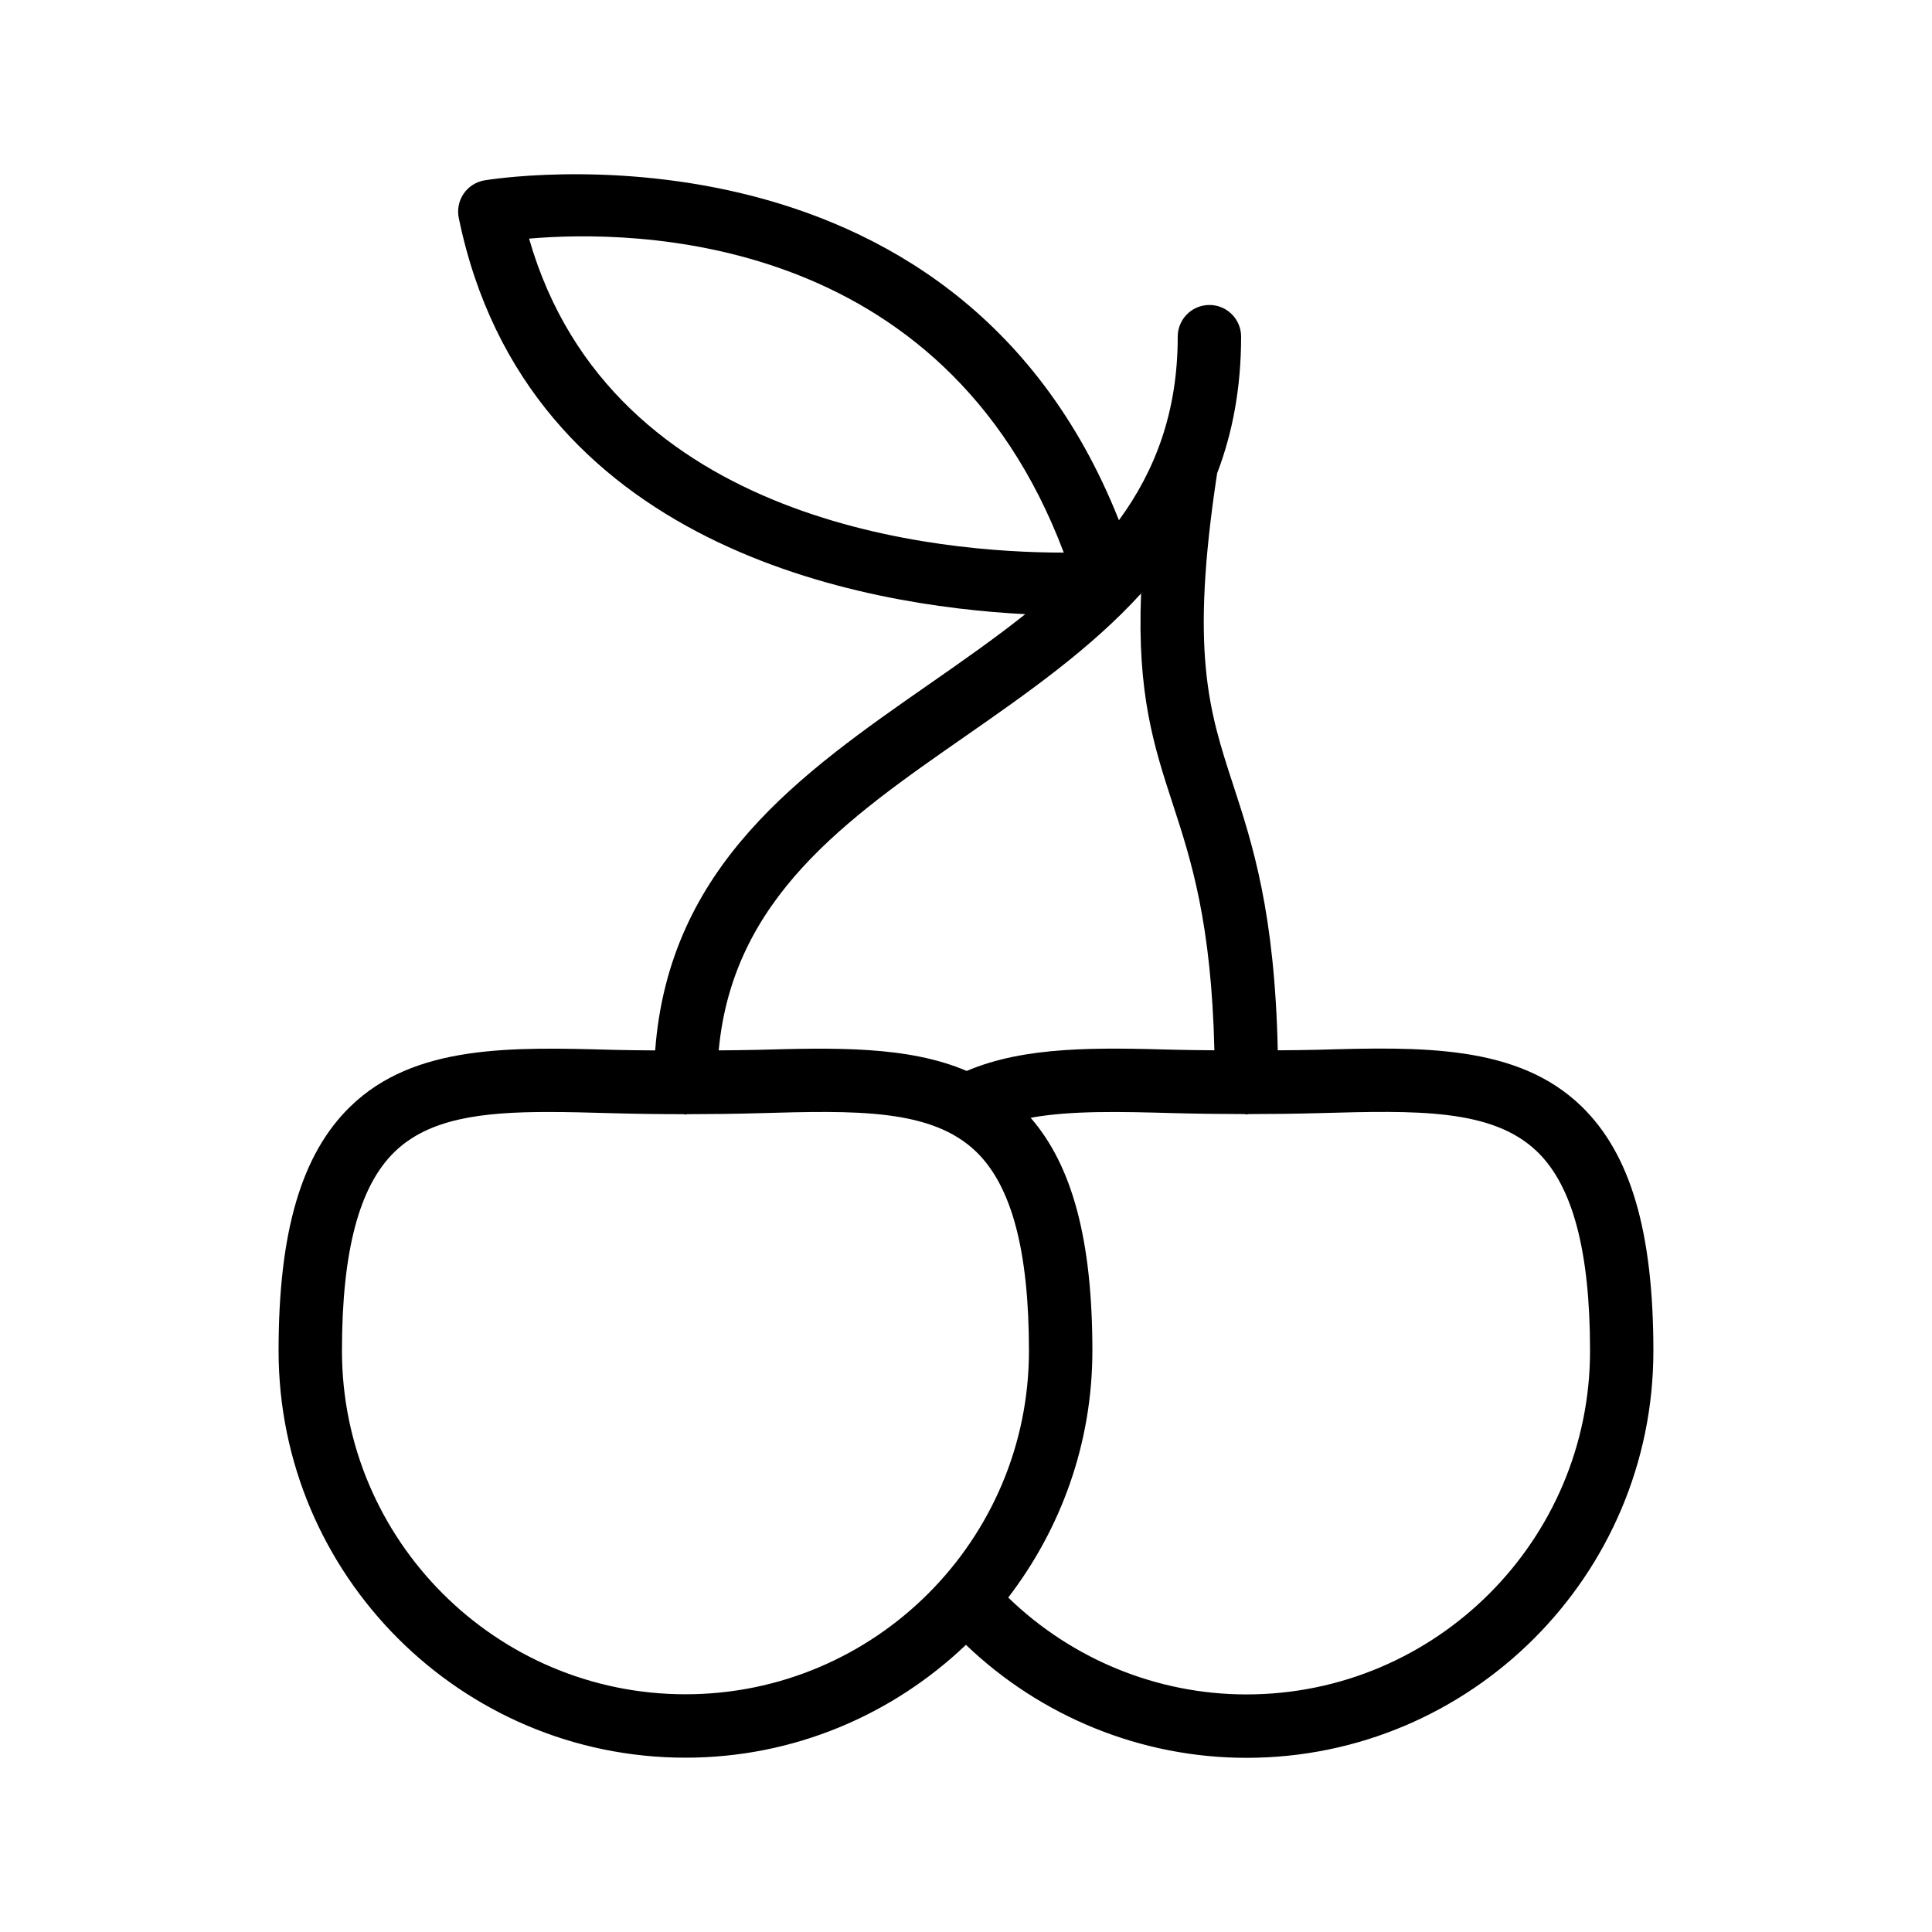
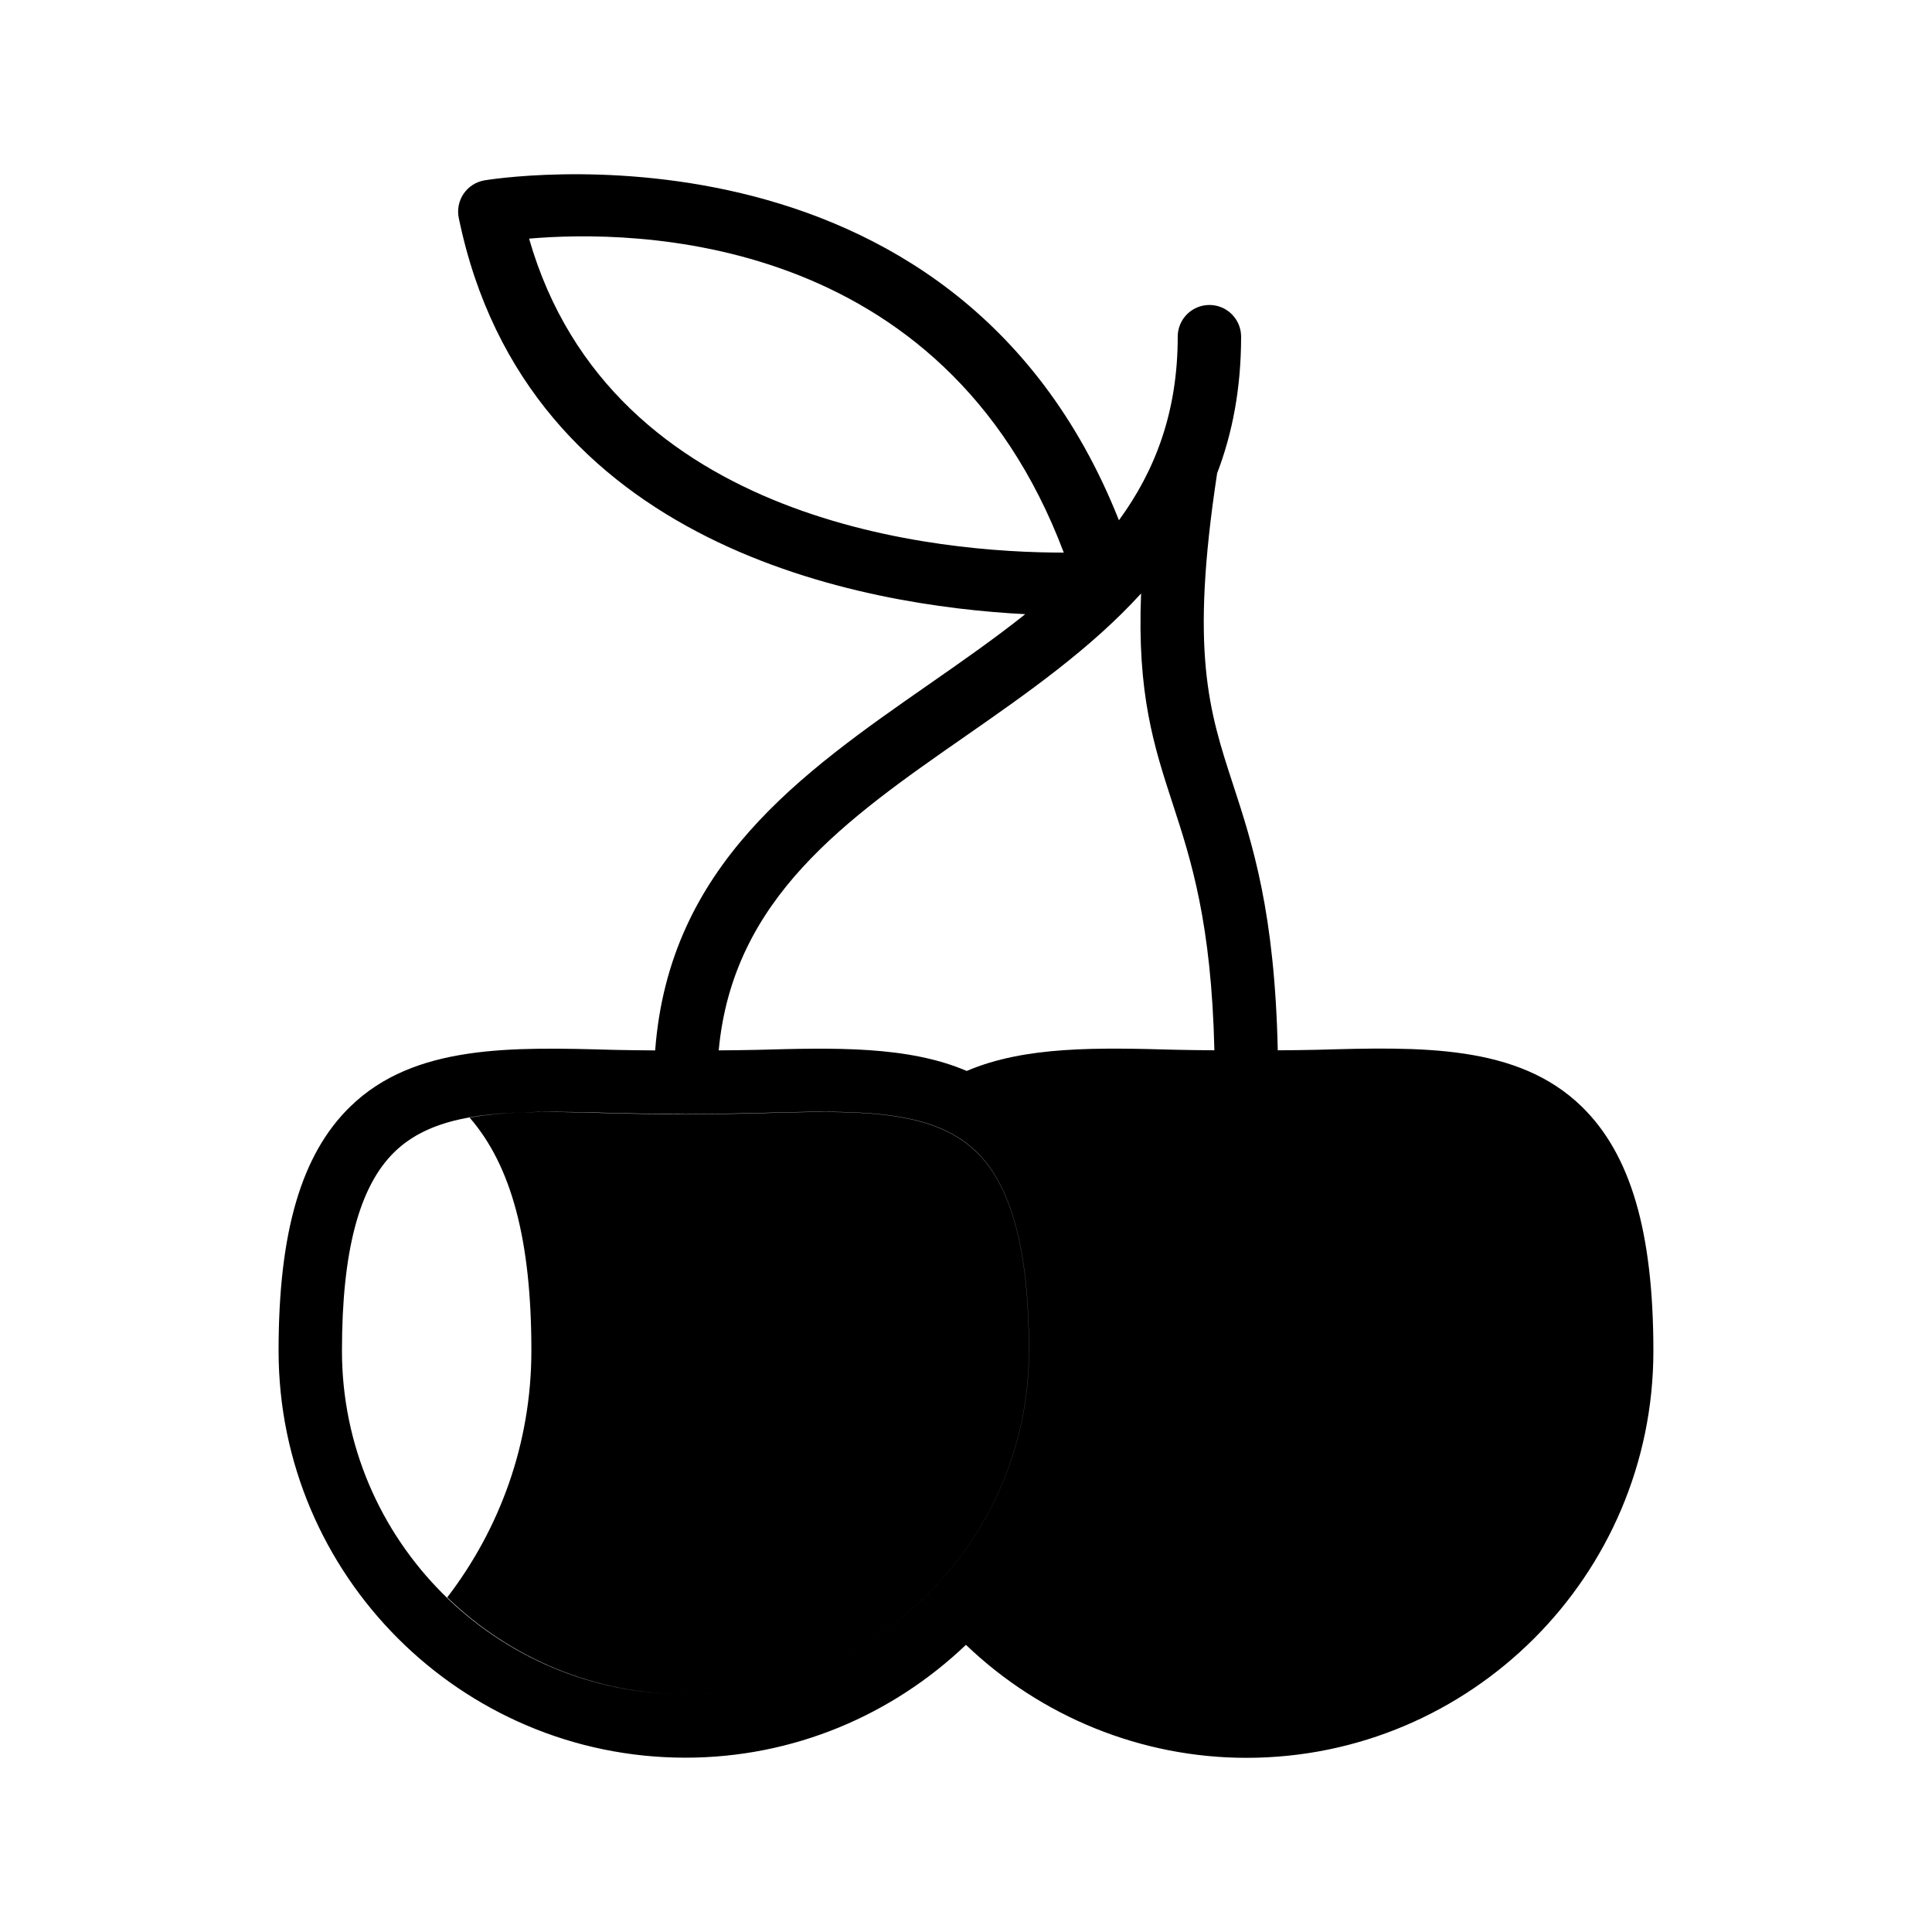
<svg xmlns="http://www.w3.org/2000/svg" fill="#000000" width="800px" height="800px" version="1.1" viewBox="144 144 512 512">
-   <path d="m493.25 422.2c-3.441 0.098-7.062 0.102-10.629 0.145-0.801-36.555-6.648-54.508-11.855-70.461-6.391-19.559-11.43-35.082-4.215-82.453 4.035-10.547 6.356-22.469 6.356-36.211 0-4.637-3.754-8.398-8.398-8.398-4.641 0-8.398 3.758-8.398 8.398 0 20.035-6.019 35.562-15.582 48.656-43.875-110.78-166.91-90.293-168.2-90.07-2.231 0.398-4.207 1.68-5.477 3.555-1.27 1.879-1.73 4.188-1.27 6.402 18.039 87.652 107.63 102.81 150.12 105-8.016 6.391-16.672 12.434-25.469 18.559-33.938 23.621-68.918 48.035-72.605 97.047-3.664-0.039-7.387-0.047-10.922-0.145-27.199-0.762-52.898-1.488-69.871 15.02-12.965 12.609-19.008 33.172-19.008 64.719 0 59.457 48.371 107.84 107.83 107.84 28.816 0 54.965-11.43 74.328-29.906 19.918 19.074 46.504 29.945 74.34 29.945 59.457 0 107.84-48.375 107.84-107.84 0-31.574-6.043-52.156-19.016-64.773-16.98-16.512-42.672-15.801-69.902-15.031zm-209.04-214.96c27.43-2.379 109.61-1.918 141.7 83.203h-0.238c-31.609 0-119.58-7.012-141.46-83.203zm115.62 131.87c16.523-11.5 33.262-23.219 46.57-37.836-1.078 26.648 3.402 40.504 8.406 55.816 4.82 14.766 10.23 31.387 11.02 65.246-3.461-0.043-6.984-0.047-10.328-0.141-20.48-0.57-39.793-1.02-55.309 5.617-15.645-6.695-35.172-6.152-55.57-5.59-3.285 0.09-6.75 0.094-10.152 0.137 3.723-40.34 33.715-61.23 65.363-83.25zm-74.172 253.89c-50.199 0-91.035-40.84-91.035-91.039 0-26.34 4.551-43.57 13.922-52.68 9.117-8.867 23.148-10.594 40.746-10.594 5.34 0 10.996 0.156 16.949 0.324 6.121 0.172 12.523 0.254 18.926 0.258 0.172 0.012 0.316 0.098 0.488 0.098s0.32-0.09 0.488-0.098c6.402-0.004 12.805-0.086 18.926-0.258 25.566-0.727 45.805-1.293 57.695 10.27 9.371 9.109 13.922 26.344 13.922 52.68 0.012 50.199-40.824 91.039-91.027 91.039zm148.67 0.039c-23.68 0-46.281-9.332-63.137-25.672 13.926-18.168 22.301-40.801 22.301-65.406 0-29.246-5.273-48.961-16.359-61.738 10.664-1.941 23.582-1.637 37.895-1.234 6.078 0.164 12.434 0.242 18.789 0.25 0.18 0.012 0.332 0.105 0.516 0.105 0.18 0 0.332-0.09 0.508-0.102 6.387-0.004 12.773-0.086 18.883-0.254 25.625-0.707 45.84-1.273 57.719 10.281 9.371 9.117 13.934 26.367 13.934 52.734-0.004 50.195-40.848 91.035-91.047 91.035z" />
+   <path d="m493.25 422.2c-3.441 0.098-7.062 0.102-10.629 0.145-0.801-36.555-6.648-54.508-11.855-70.461-6.391-19.559-11.43-35.082-4.215-82.453 4.035-10.547 6.356-22.469 6.356-36.211 0-4.637-3.754-8.398-8.398-8.398-4.641 0-8.398 3.758-8.398 8.398 0 20.035-6.019 35.562-15.582 48.656-43.875-110.78-166.91-90.293-168.2-90.07-2.231 0.398-4.207 1.68-5.477 3.555-1.27 1.879-1.73 4.188-1.27 6.402 18.039 87.652 107.63 102.81 150.12 105-8.016 6.391-16.672 12.434-25.469 18.559-33.938 23.621-68.918 48.035-72.605 97.047-3.664-0.039-7.387-0.047-10.922-0.145-27.199-0.762-52.898-1.488-69.871 15.02-12.965 12.609-19.008 33.172-19.008 64.719 0 59.457 48.371 107.84 107.83 107.84 28.816 0 54.965-11.43 74.328-29.906 19.918 19.074 46.504 29.945 74.34 29.945 59.457 0 107.84-48.375 107.84-107.84 0-31.574-6.043-52.156-19.016-64.773-16.98-16.512-42.672-15.801-69.902-15.031zm-209.04-214.96c27.43-2.379 109.61-1.918 141.7 83.203h-0.238c-31.609 0-119.58-7.012-141.46-83.203zm115.62 131.87c16.523-11.5 33.262-23.219 46.57-37.836-1.078 26.648 3.402 40.504 8.406 55.816 4.82 14.766 10.23 31.387 11.02 65.246-3.461-0.043-6.984-0.047-10.328-0.141-20.48-0.57-39.793-1.02-55.309 5.617-15.645-6.695-35.172-6.152-55.57-5.59-3.285 0.09-6.75 0.094-10.152 0.137 3.723-40.34 33.715-61.23 65.363-83.25zm-74.172 253.89c-50.199 0-91.035-40.84-91.035-91.039 0-26.34 4.551-43.57 13.922-52.68 9.117-8.867 23.148-10.594 40.746-10.594 5.34 0 10.996 0.156 16.949 0.324 6.121 0.172 12.523 0.254 18.926 0.258 0.172 0.012 0.316 0.098 0.488 0.098s0.32-0.09 0.488-0.098c6.402-0.004 12.805-0.086 18.926-0.258 25.566-0.727 45.805-1.293 57.695 10.27 9.371 9.109 13.922 26.344 13.922 52.68 0.012 50.199-40.824 91.039-91.027 91.039zc-23.68 0-46.281-9.332-63.137-25.672 13.926-18.168 22.301-40.801 22.301-65.406 0-29.246-5.273-48.961-16.359-61.738 10.664-1.941 23.582-1.637 37.895-1.234 6.078 0.164 12.434 0.242 18.789 0.25 0.18 0.012 0.332 0.105 0.516 0.105 0.18 0 0.332-0.09 0.508-0.102 6.387-0.004 12.773-0.086 18.883-0.254 25.625-0.707 45.84-1.273 57.719 10.281 9.371 9.117 13.934 26.367 13.934 52.734-0.004 50.195-40.848 91.035-91.047 91.035z" />
</svg>